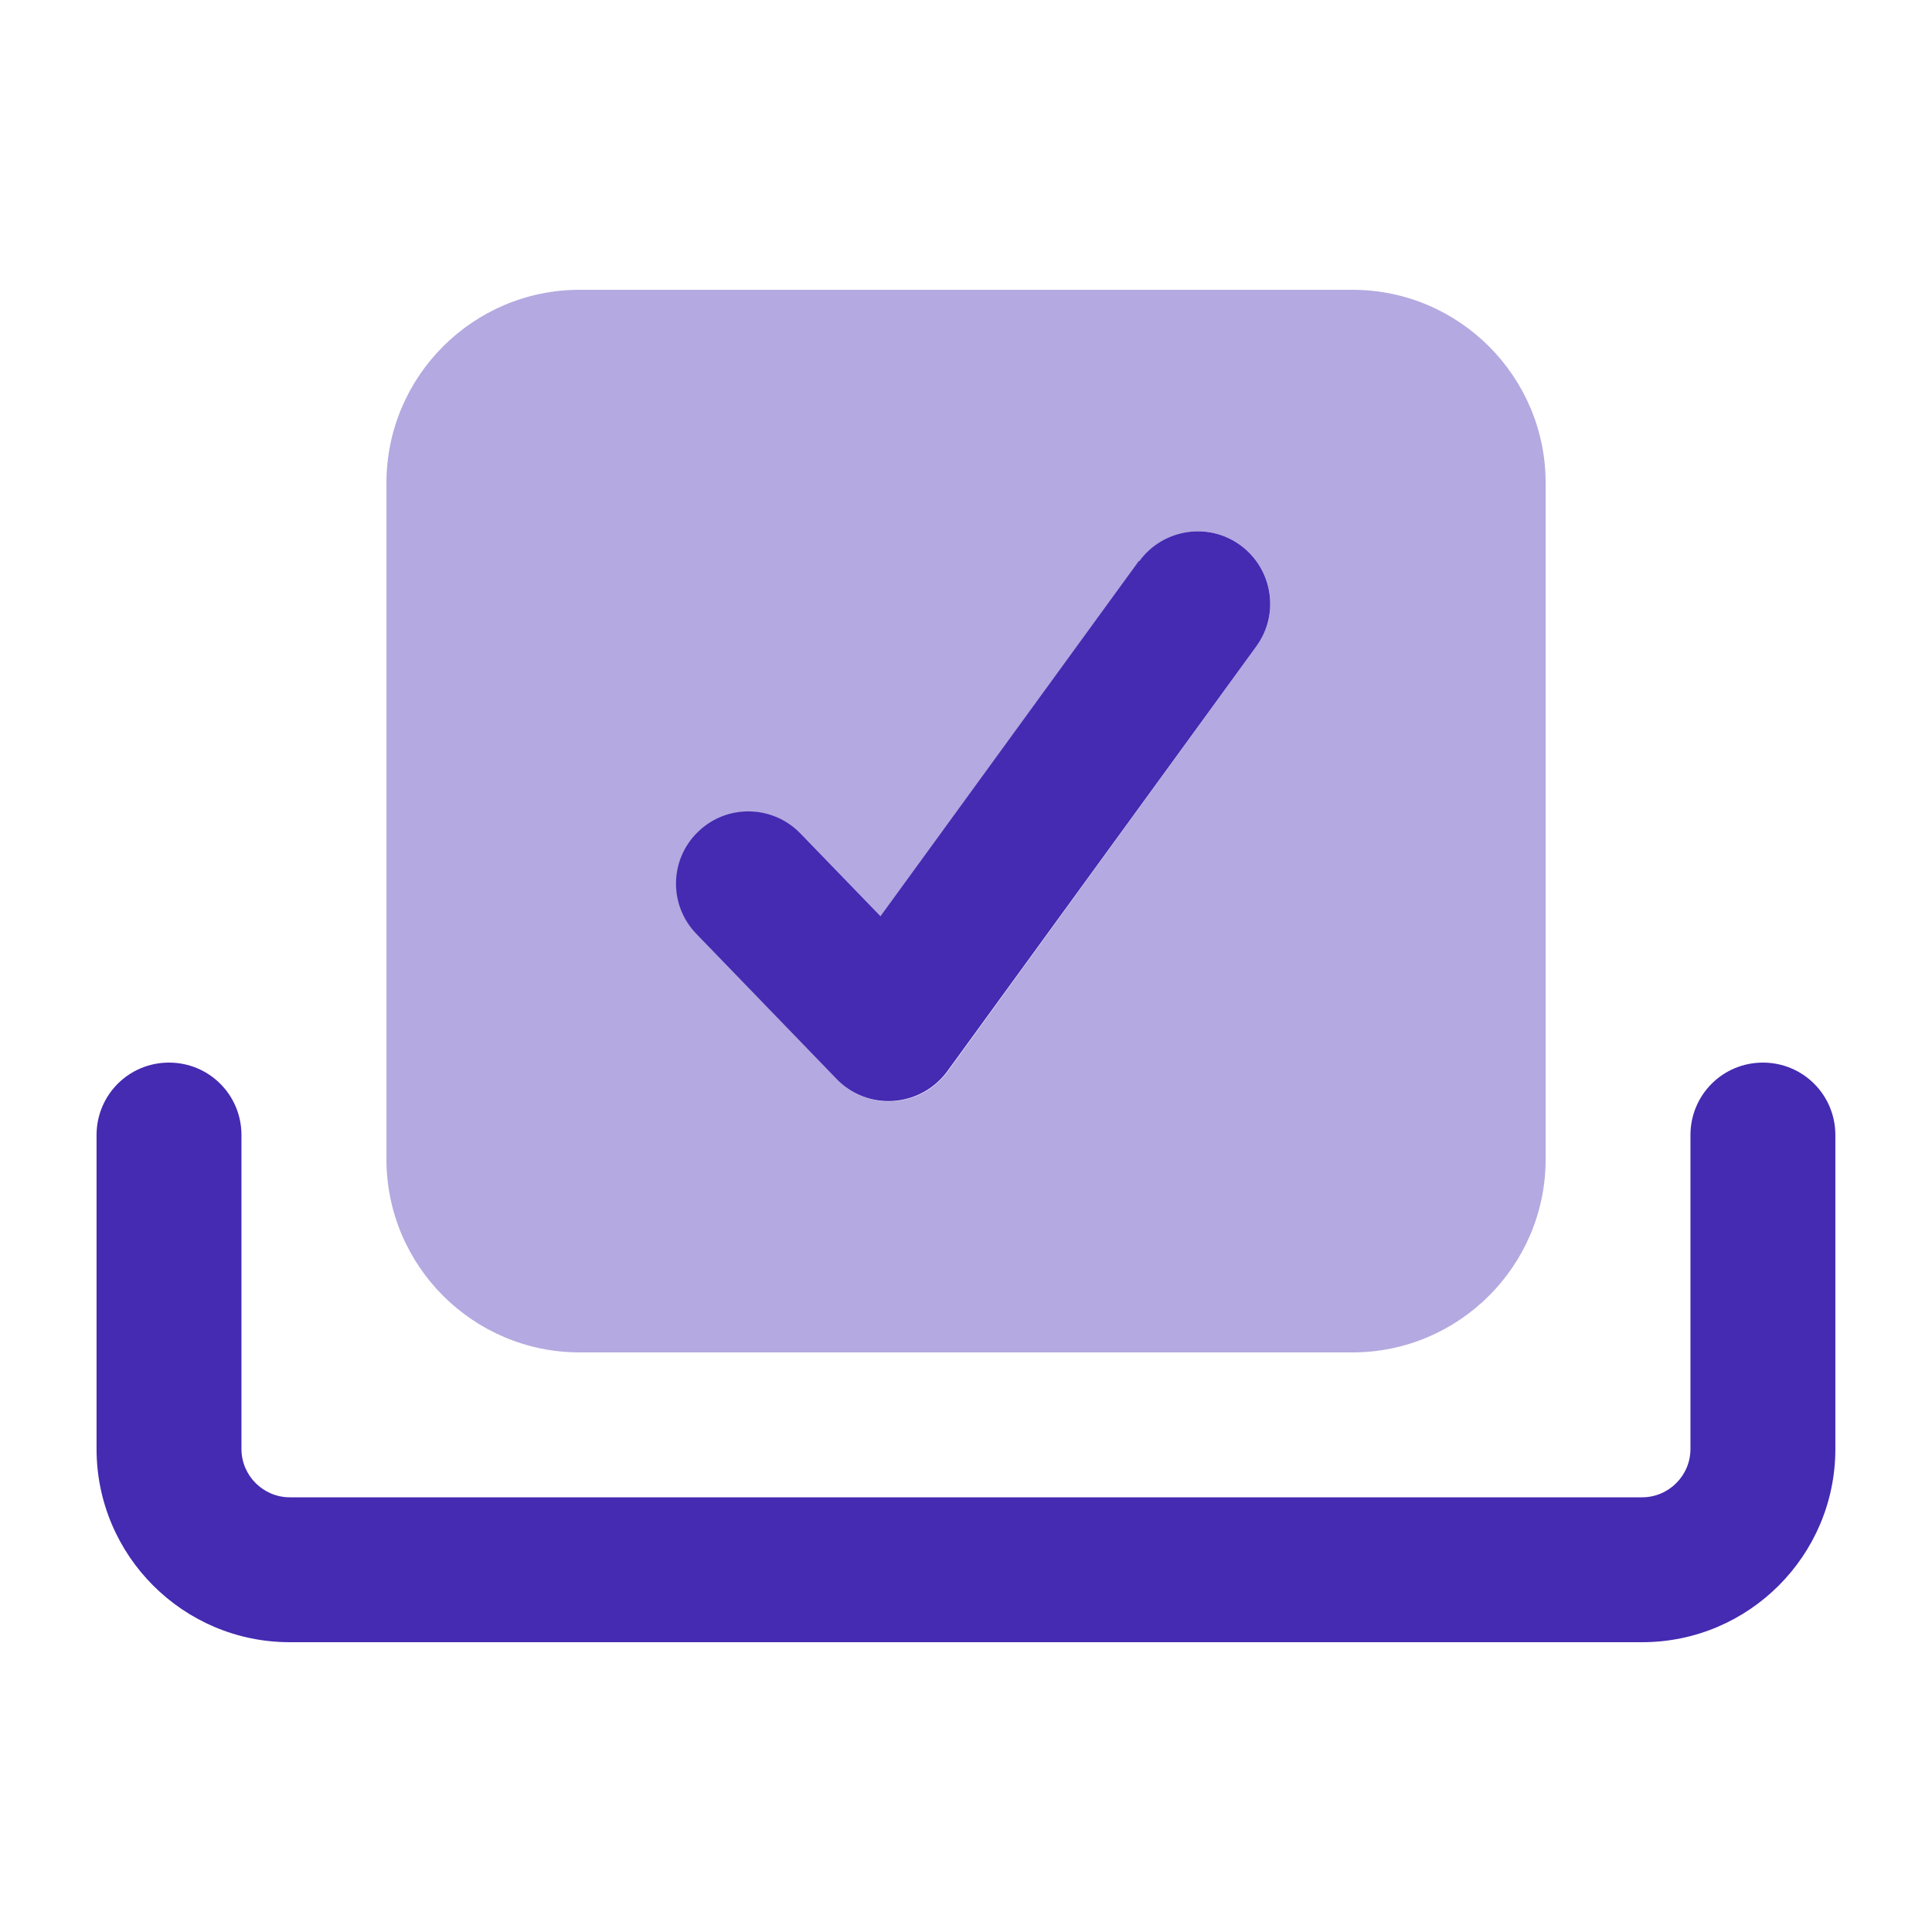
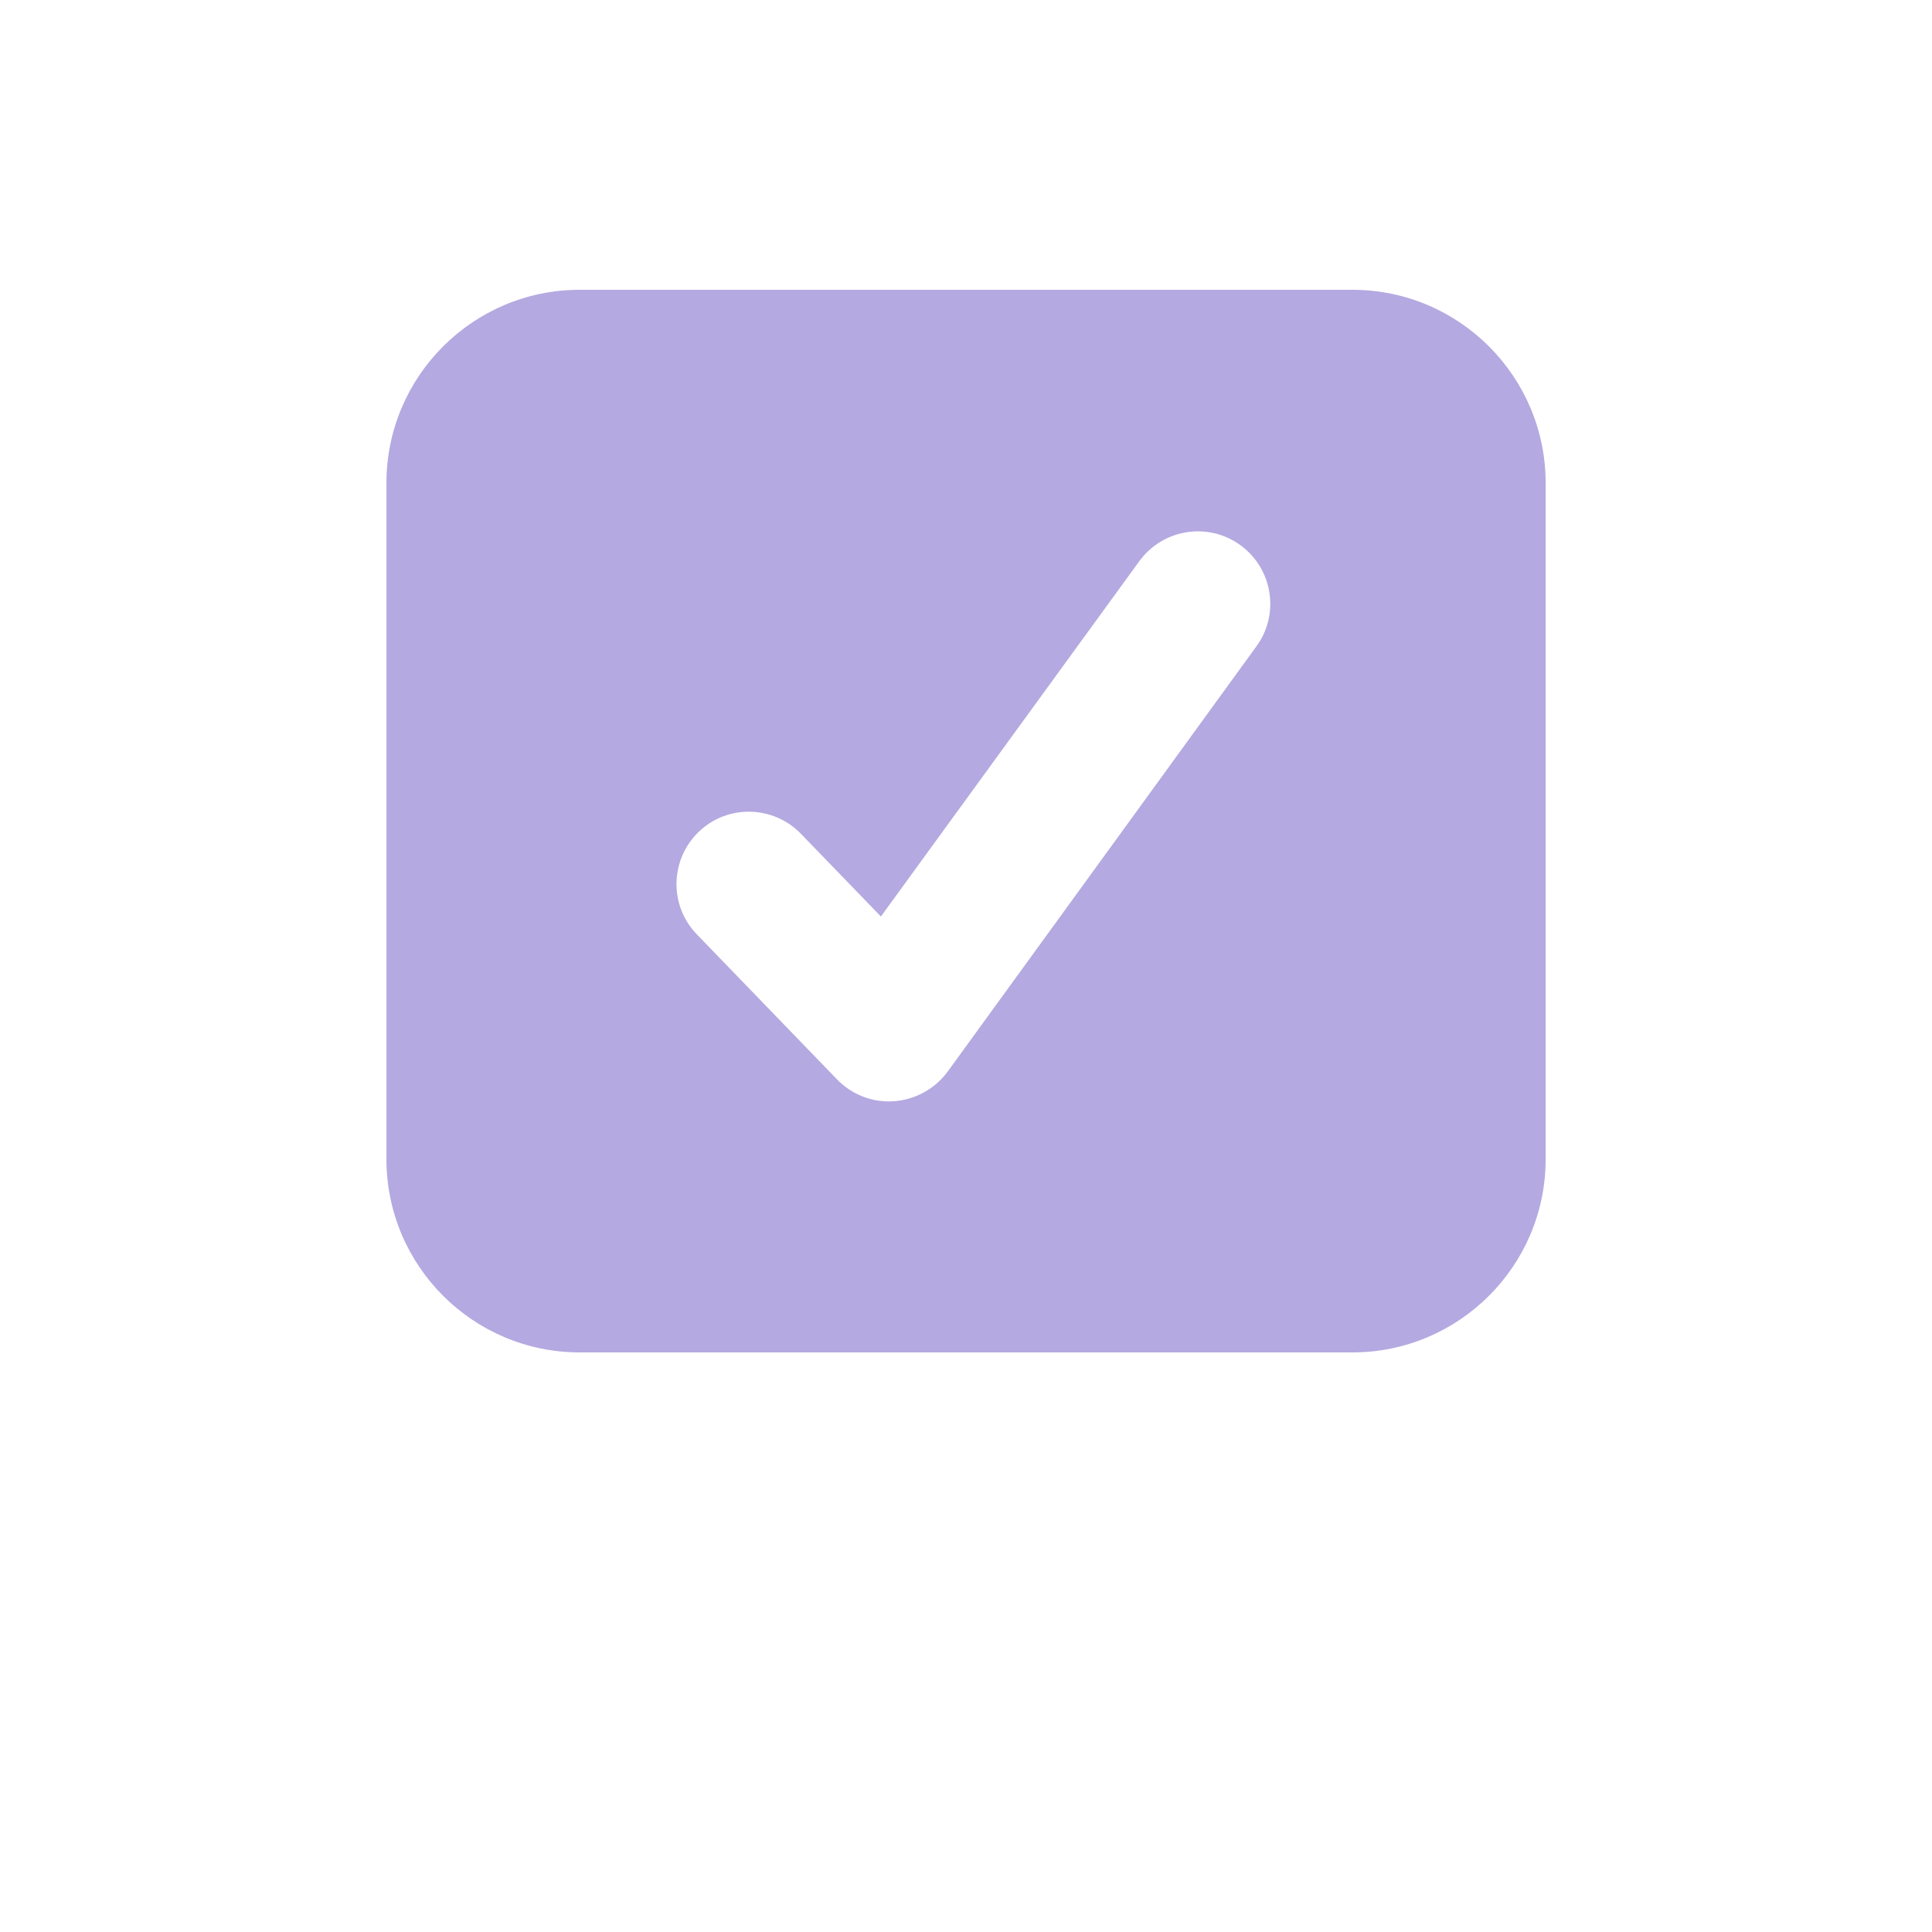
<svg xmlns="http://www.w3.org/2000/svg" width="88" height="88" viewBox="0 0 88 88" fill="none">
-   <path opacity="0.4" d="M17.602 22C17.602 17.146 21.548 13.2 26.402 13.2H61.602C66.455 13.2 70.402 17.146 70.402 22V52.8C70.402 57.654 66.455 61.6 61.602 61.6H26.402C21.548 61.6 17.602 57.654 17.602 52.8V22ZM31.737 42.556L38.117 49.156C38.79 49.858 39.739 50.229 40.715 50.16C41.692 50.091 42.585 49.596 43.163 48.812L57.229 29.439C58.302 27.968 57.972 25.905 56.5 24.832C55.029 23.76 52.967 24.09 51.894 25.561L40.124 41.745L36.48 37.977C35.215 36.671 33.125 36.63 31.819 37.895C30.513 39.16 30.472 41.25 31.737 42.556Z" fill="#452AB2" />
-   <path d="M80.298 48.4C82.127 48.4 83.598 49.871 83.598 51.7V66C83.598 70.854 79.652 74.8 74.798 74.8H13.198C8.345 74.8 4.398 70.854 4.398 66V51.7C4.398 49.871 5.87 48.4 7.698 48.4C9.527 48.4 10.998 49.871 10.998 51.7V66C10.998 67.21 11.988 68.2 13.198 68.2H74.798C76.008 68.2 76.998 67.21 76.998 66V51.7C76.998 49.871 78.47 48.4 80.298 48.4ZM51.891 25.561C52.963 24.09 55.026 23.76 56.497 24.832C57.968 25.905 58.298 27.968 57.226 29.439L43.146 48.799C42.568 49.583 41.675 50.078 40.698 50.146C39.722 50.215 38.773 49.844 38.1 49.142L31.72 42.542C30.455 41.236 30.482 39.146 31.802 37.881C33.108 36.616 35.198 36.657 36.463 37.964L40.107 41.731L51.877 25.547L51.891 25.561Z" fill="#452AB2" />
+   <path opacity="0.4" d="M17.602 22C17.602 17.146 21.548 13.2 26.402 13.2H61.602C66.455 13.2 70.402 17.146 70.402 22V52.8C70.402 57.654 66.455 61.6 61.602 61.6H26.402C21.548 61.6 17.602 57.654 17.602 52.8V22M31.737 42.556L38.117 49.156C38.79 49.858 39.739 50.229 40.715 50.16C41.692 50.091 42.585 49.596 43.163 48.812L57.229 29.439C58.302 27.968 57.972 25.905 56.5 24.832C55.029 23.76 52.967 24.09 51.894 25.561L40.124 41.745L36.48 37.977C35.215 36.671 33.125 36.63 31.819 37.895C30.513 39.16 30.472 41.25 31.737 42.556Z" fill="#452AB2" />
</svg>